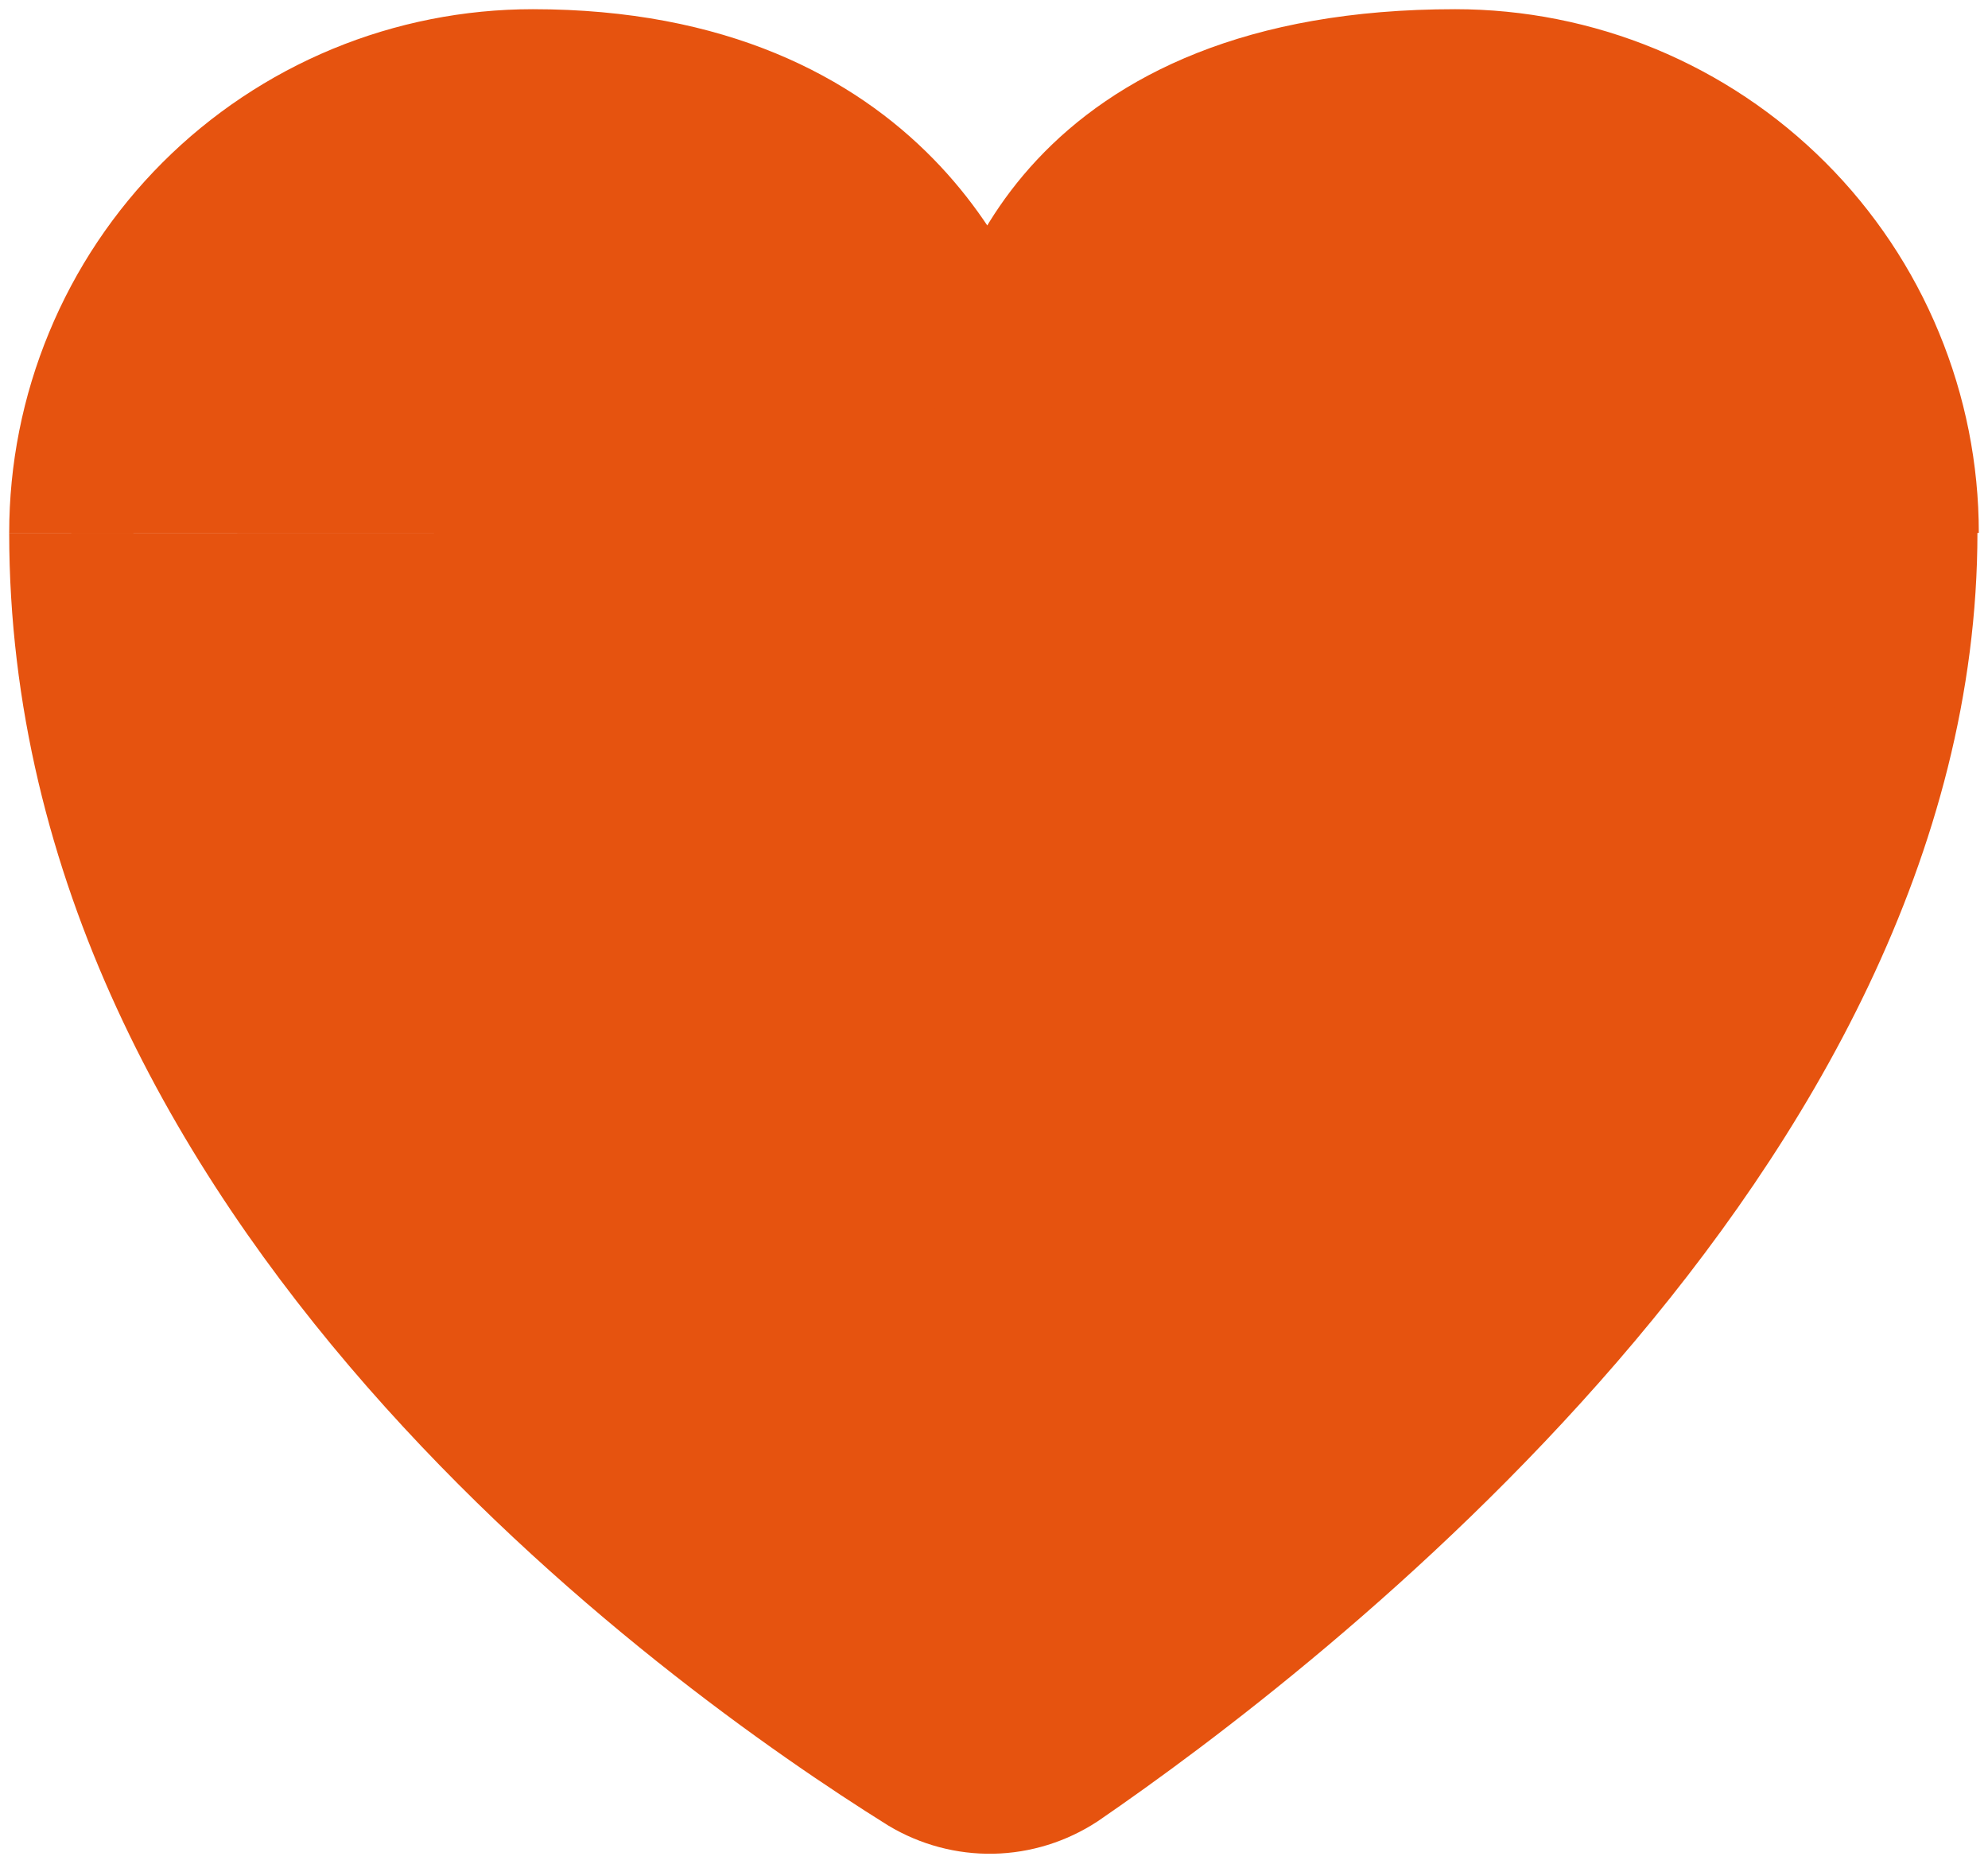
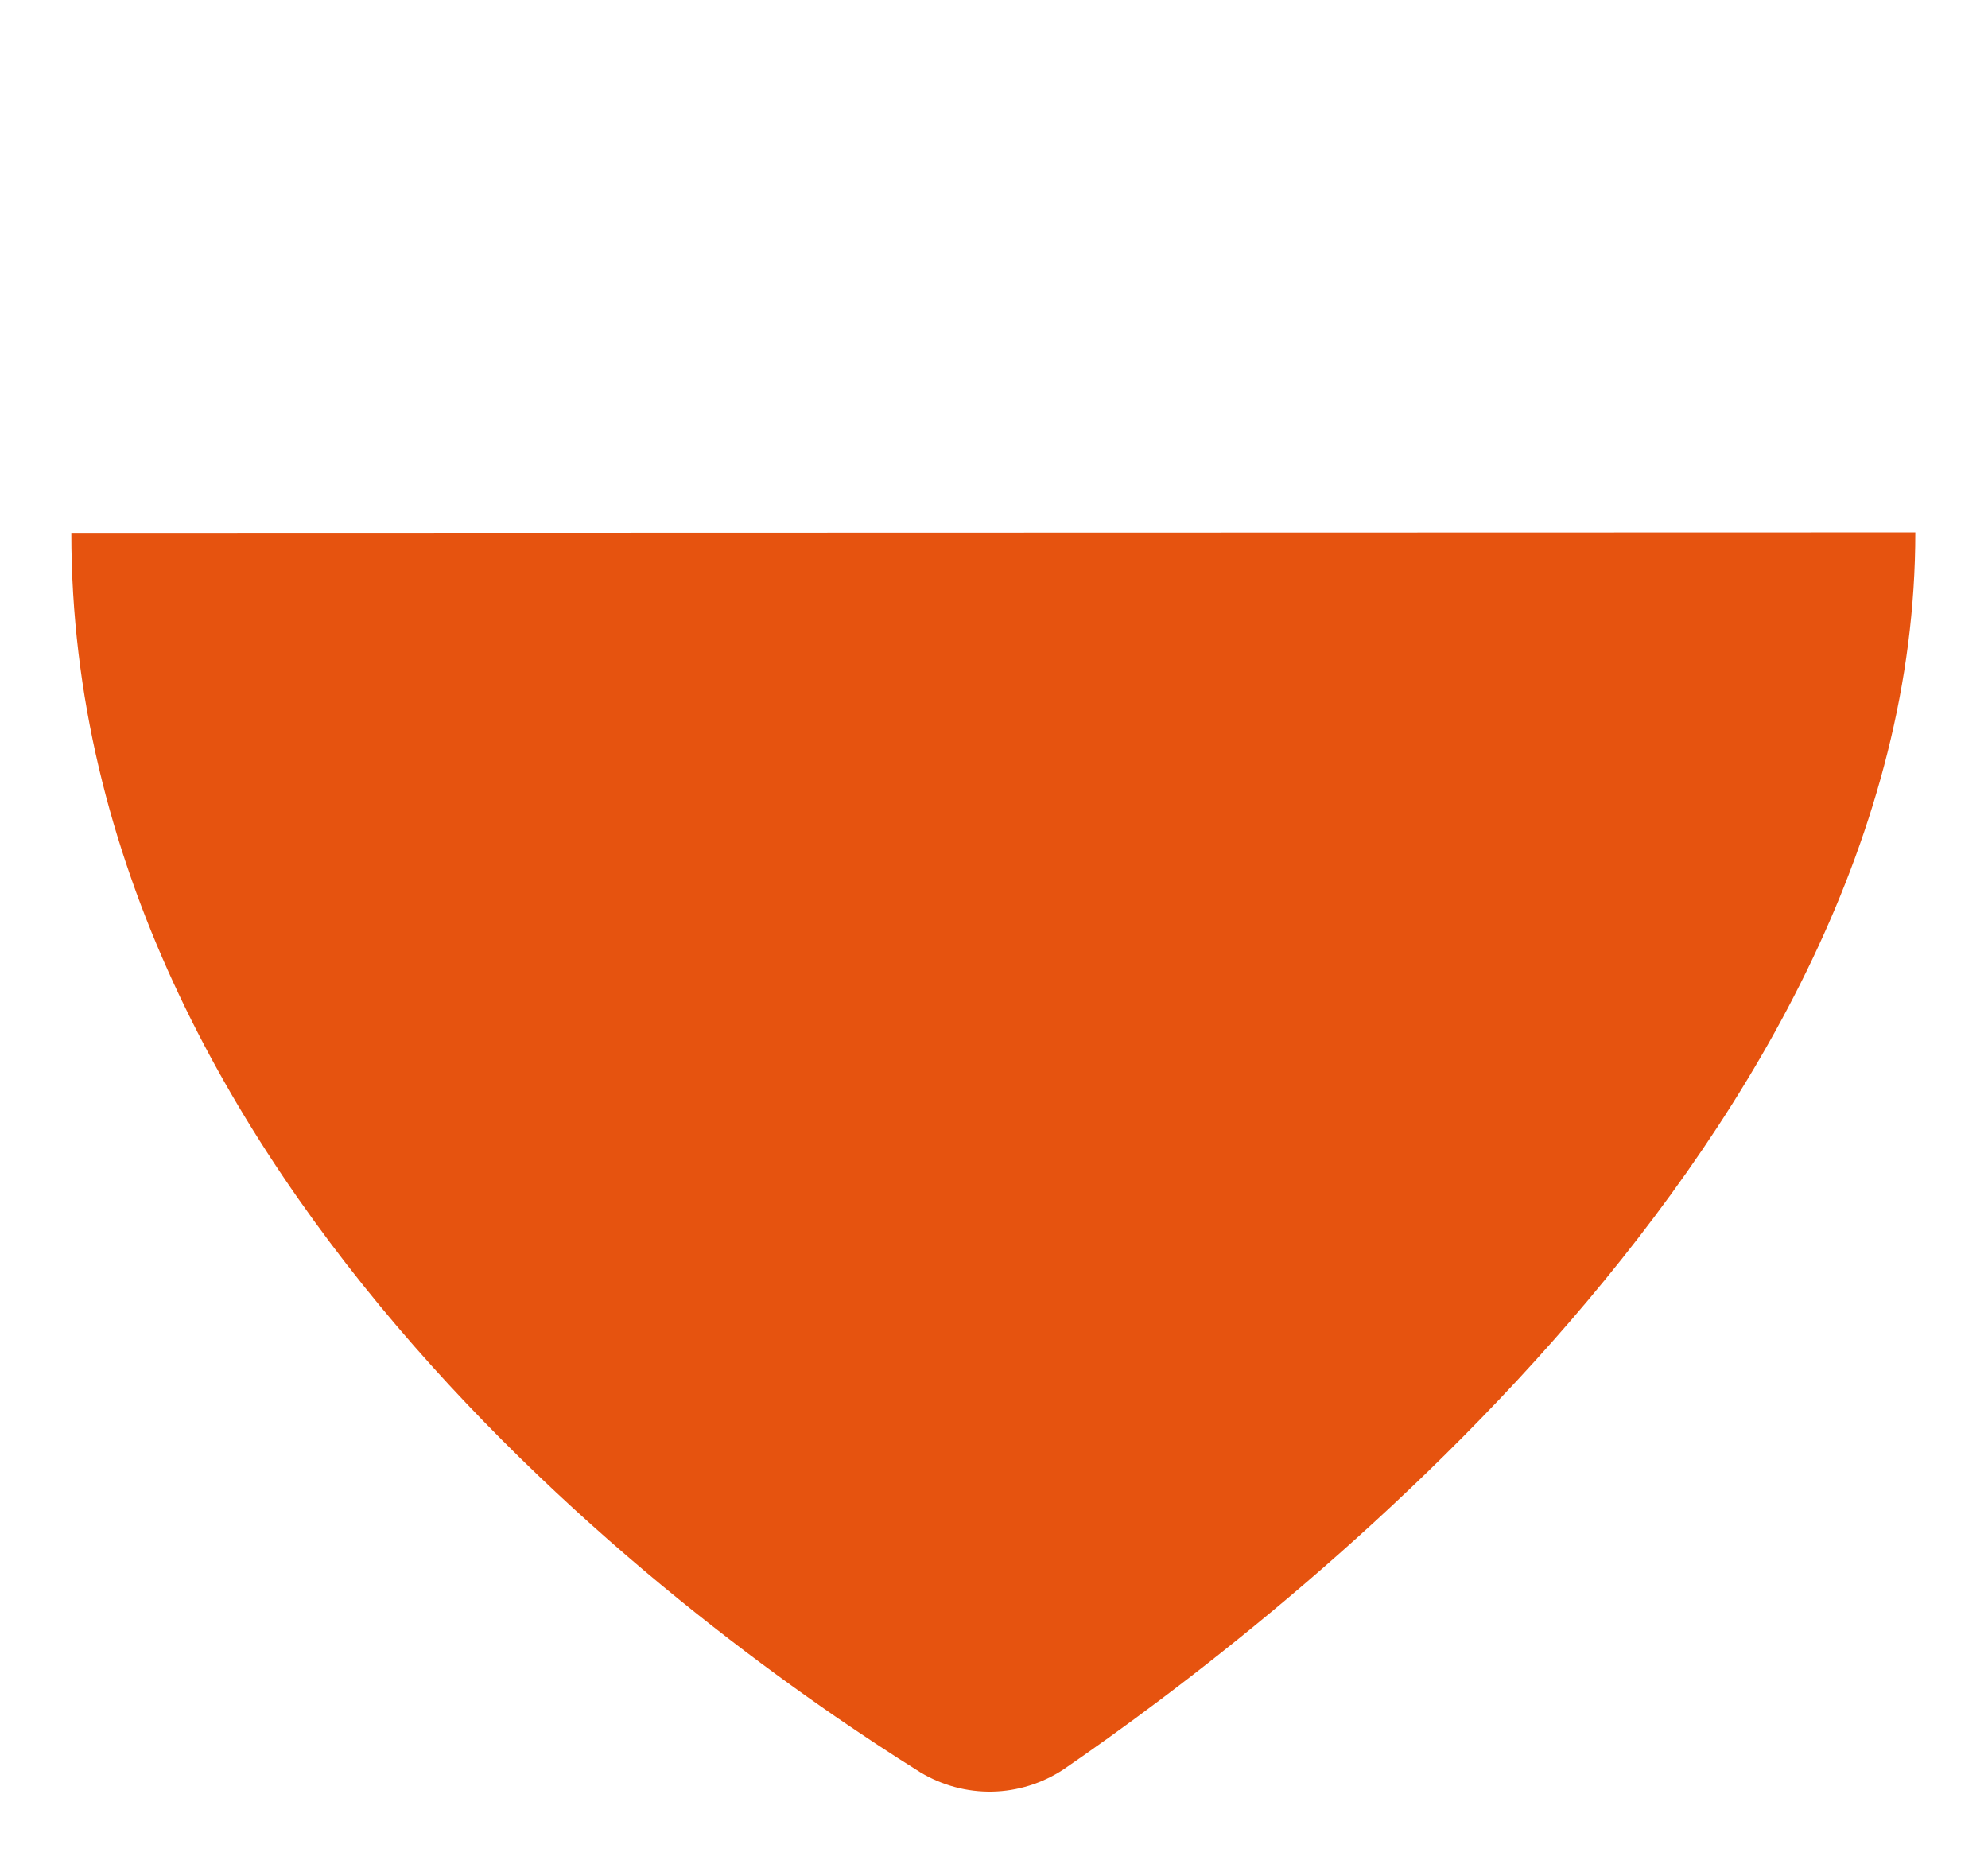
<svg xmlns="http://www.w3.org/2000/svg" width="16" height="15" viewBox="0 0 16 15" fill="none">
  <path d="M0.574 4.289C0.574 9.535 5.65 13.166 7.409 14.265C7.583 14.369 7.783 14.423 7.986 14.419C8.189 14.415 8.387 14.353 8.557 14.242C10.293 13.051 15.415 9.129 15.415 4.285" fill="#E6530F" />
-   <path d="M0.574 4.289C0.574 9.535 5.65 13.166 7.409 14.265C7.583 14.369 7.783 14.423 7.986 14.419C8.189 14.415 8.387 14.353 8.557 14.242C10.293 13.051 15.415 9.129 15.415 4.285" stroke="#E6530F" stroke-miterlimit="10" />
-   <path d="M0.574 4.289C0.574 3.801 0.67 3.318 0.857 2.867C1.043 2.416 1.317 2.006 1.662 1.661C2.007 1.316 2.416 1.043 2.867 0.856C3.317 0.67 3.8 0.574 4.288 0.574C7.149 0.574 7.841 2.554 7.971 3.064C7.973 3.068 7.976 3.071 7.98 3.074C7.984 3.076 7.988 3.077 7.992 3.077C7.997 3.077 8.001 3.076 8.005 3.074C8.009 3.071 8.012 3.068 8.013 3.064C8.086 2.55 8.572 0.574 11.712 0.574C12.2 0.574 12.683 0.67 13.133 0.856C13.584 1.043 13.993 1.316 14.338 1.661C14.683 2.006 14.957 2.416 15.143 2.867C15.33 3.318 15.426 3.801 15.426 4.289" fill="#E6530F" />
-   <path d="M0.574 4.289C0.574 3.801 0.67 3.318 0.857 2.867C1.043 2.416 1.317 2.006 1.662 1.661C2.007 1.316 2.416 1.043 2.867 0.856C3.317 0.67 3.8 0.574 4.288 0.574C7.149 0.574 7.841 2.554 7.971 3.064C7.973 3.068 7.976 3.071 7.98 3.074C7.984 3.076 7.988 3.077 7.992 3.077C7.997 3.077 8.001 3.076 8.005 3.074C8.009 3.071 8.012 3.068 8.013 3.064C8.086 2.55 8.572 0.574 11.712 0.574C12.2 0.574 12.683 0.67 13.133 0.856C13.584 1.043 13.993 1.316 14.338 1.661C14.683 2.006 14.957 2.416 15.143 2.867C15.33 3.318 15.426 3.801 15.426 4.289" stroke="#E6530F" stroke-miterlimit="10" />
</svg>